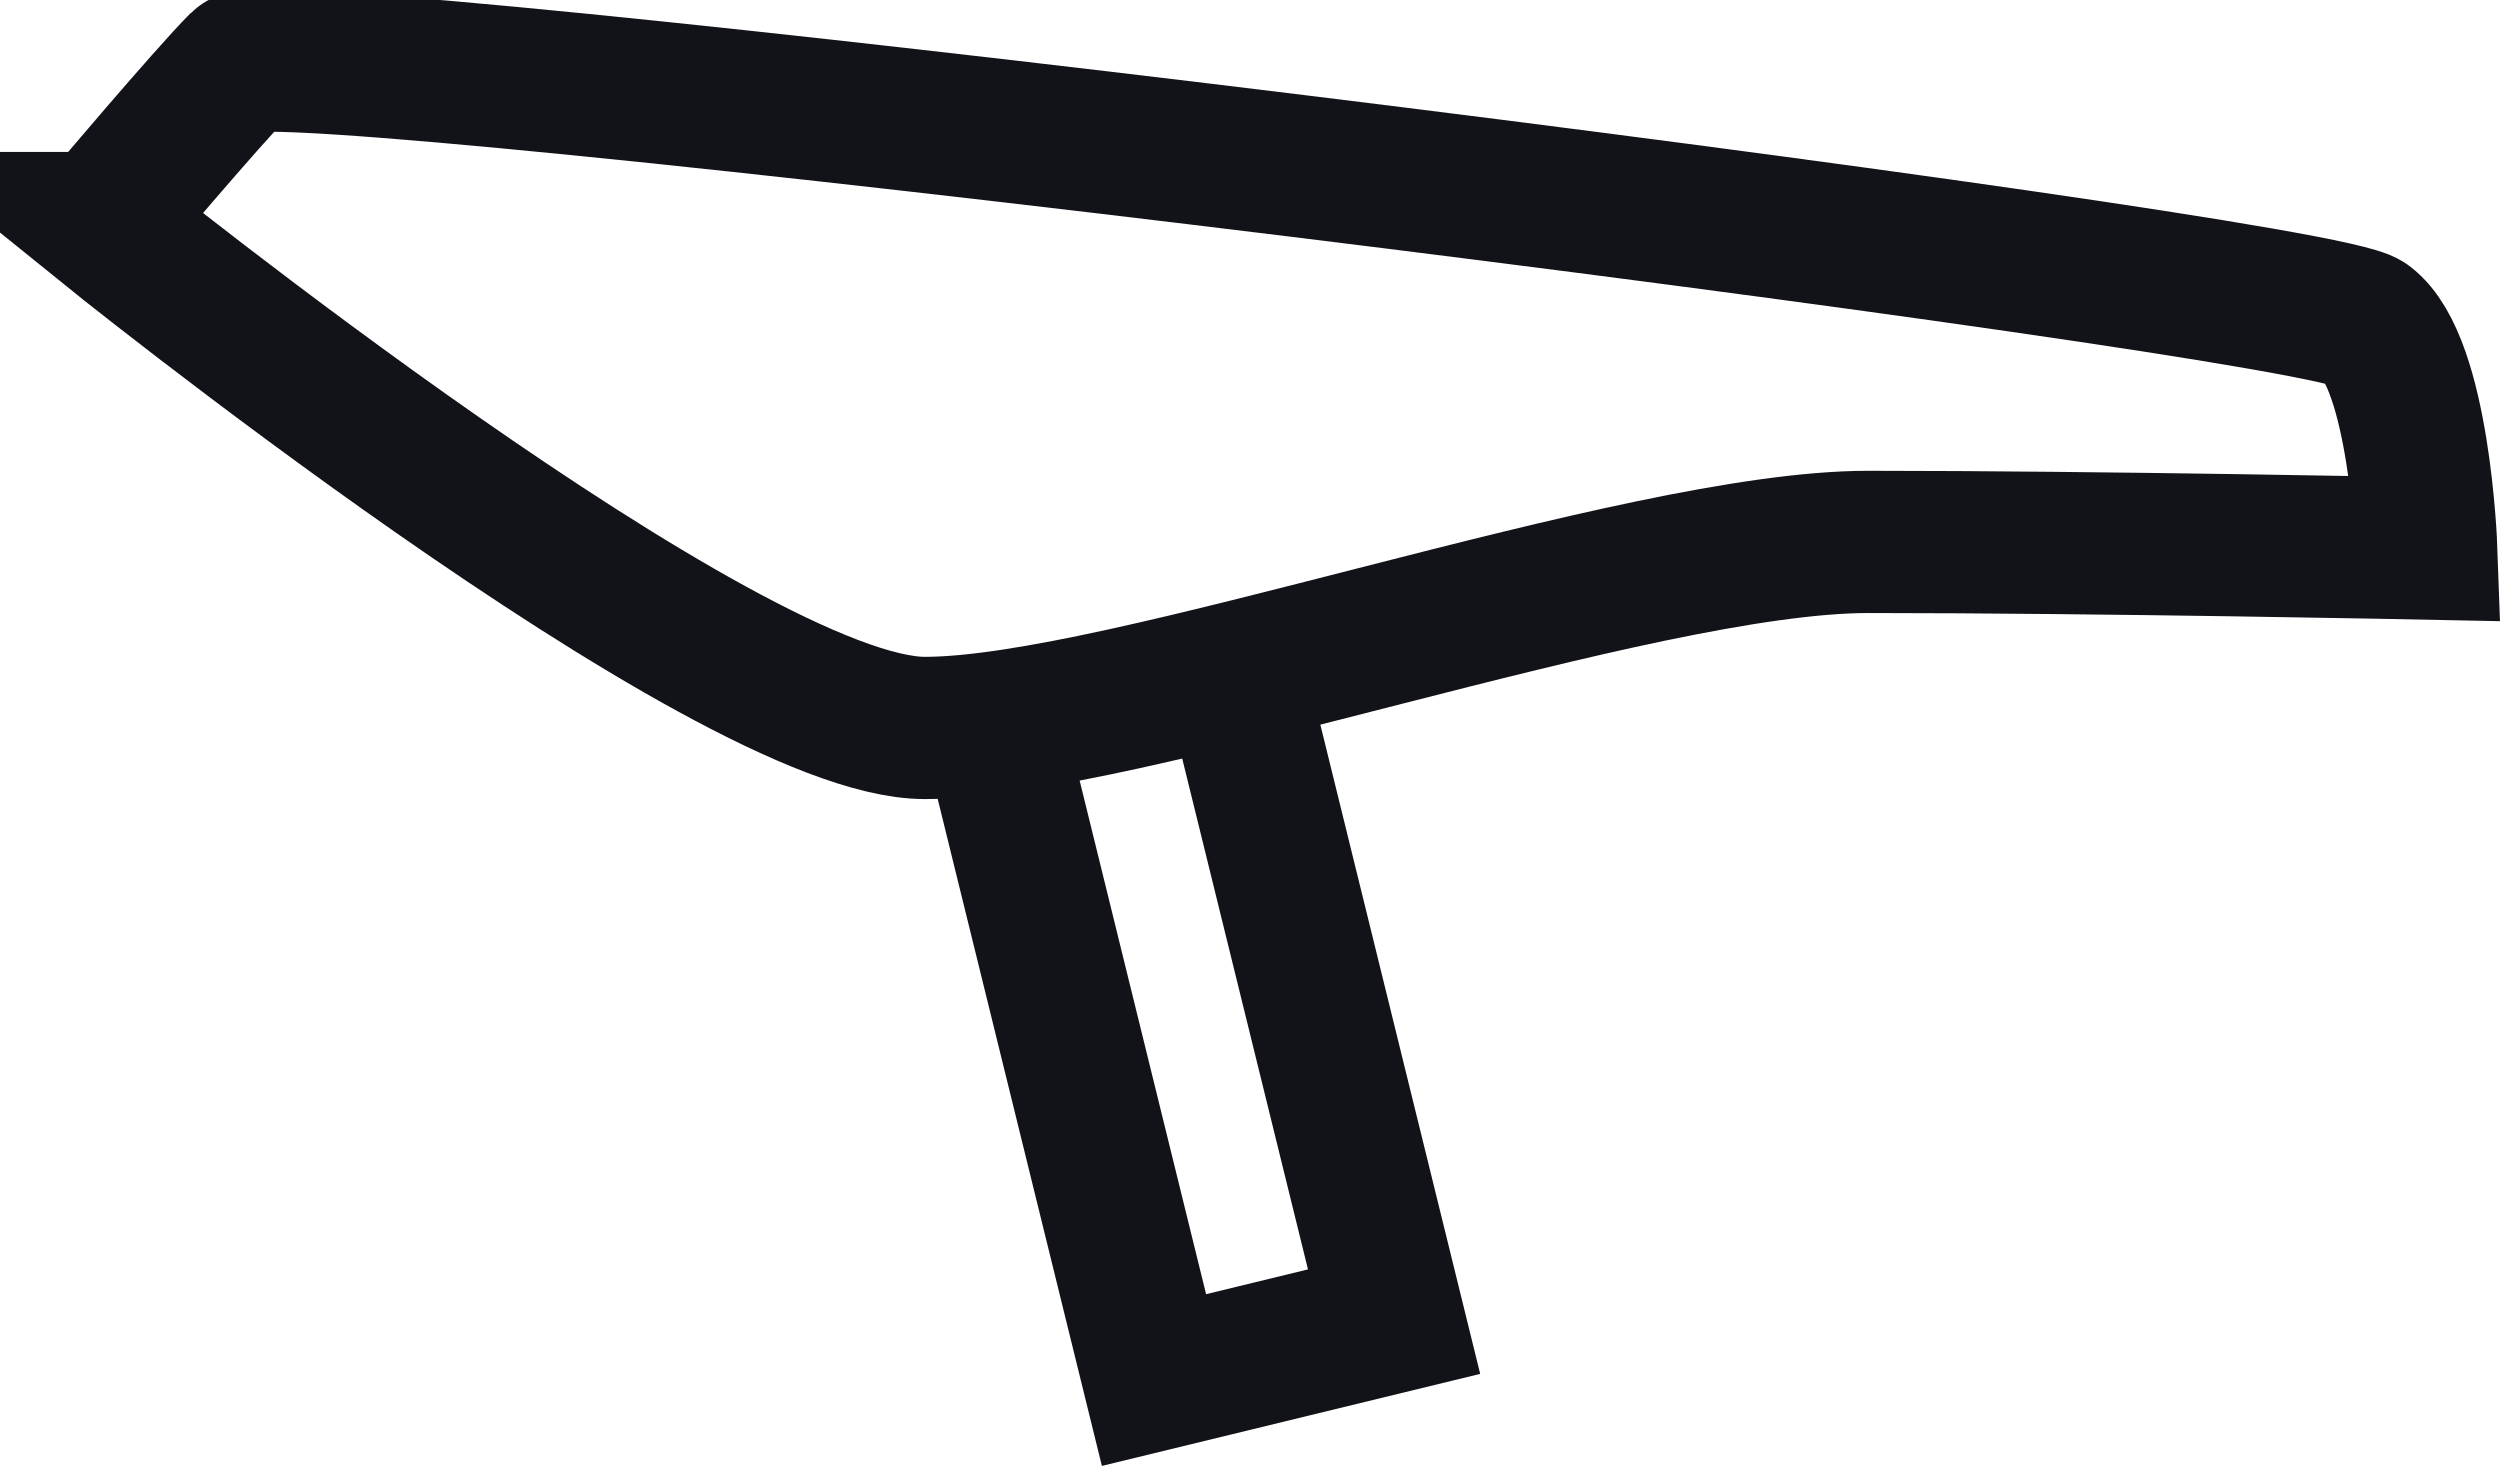
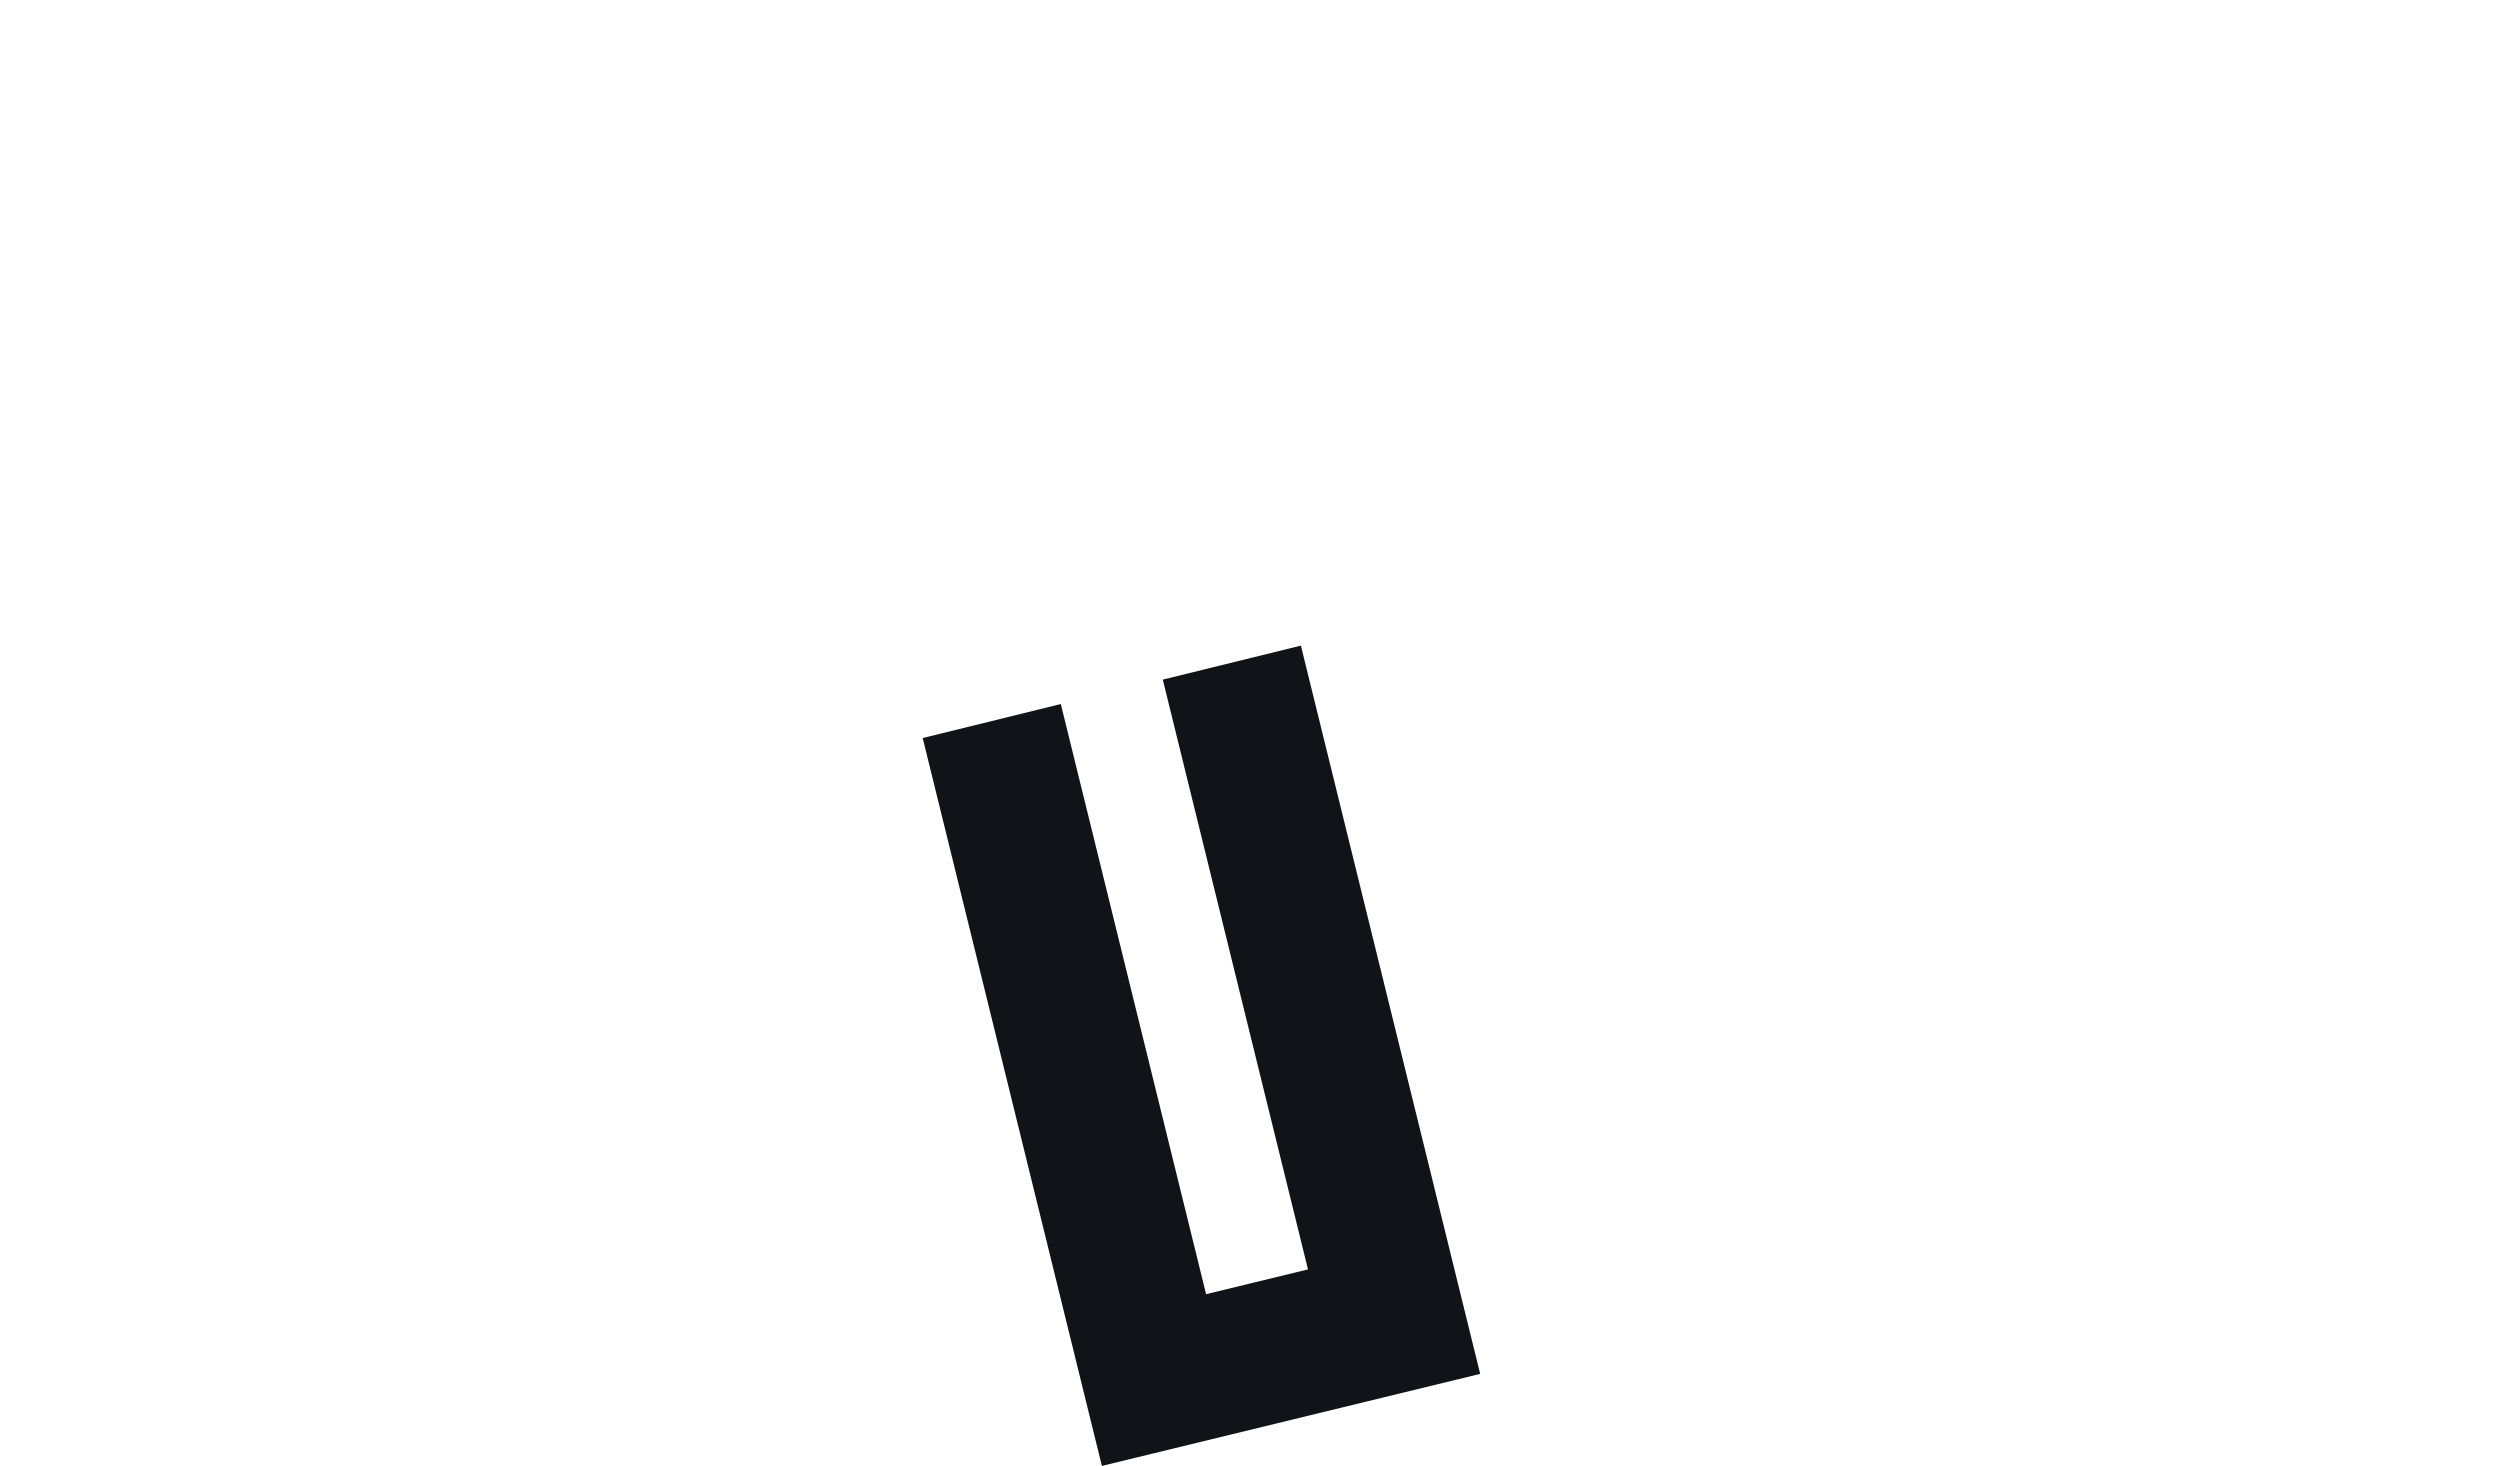
<svg xmlns="http://www.w3.org/2000/svg" width="26.365" height="15.46" viewBox="0 0 26.365 15.46">
  <defs>
    <style>
            .cls-1{fill:none;stroke:#121319;stroke-miterlimit:10;stroke-width:1.5px}
        </style>
  </defs>
  <g id="Group_1738" data-name="Group 1738" transform="translate(15070.068 -1066.995)">
    <g id="Group_1707" data-name="Group 1707" transform="translate(-13934.786 157.475)">
-       <path id="Path_952" d="M-1134.216 911.872s6.586 5.325 8.688 5.325 7.5-1.962 9.948-1.962 5.885.07 5.885.07-.07-1.962-.63-2.382-22.069-3.083-22.419-2.732-1.472 1.681-1.472 1.681z" class="cls-1" data-name="Path 952" />
      <path id="Path_953" d="M-1122.291 916.508l1.711 6.95-2.532.616-1.711-6.95" class="cls-1" data-name="Path 953" />
    </g>
  </g>
</svg>